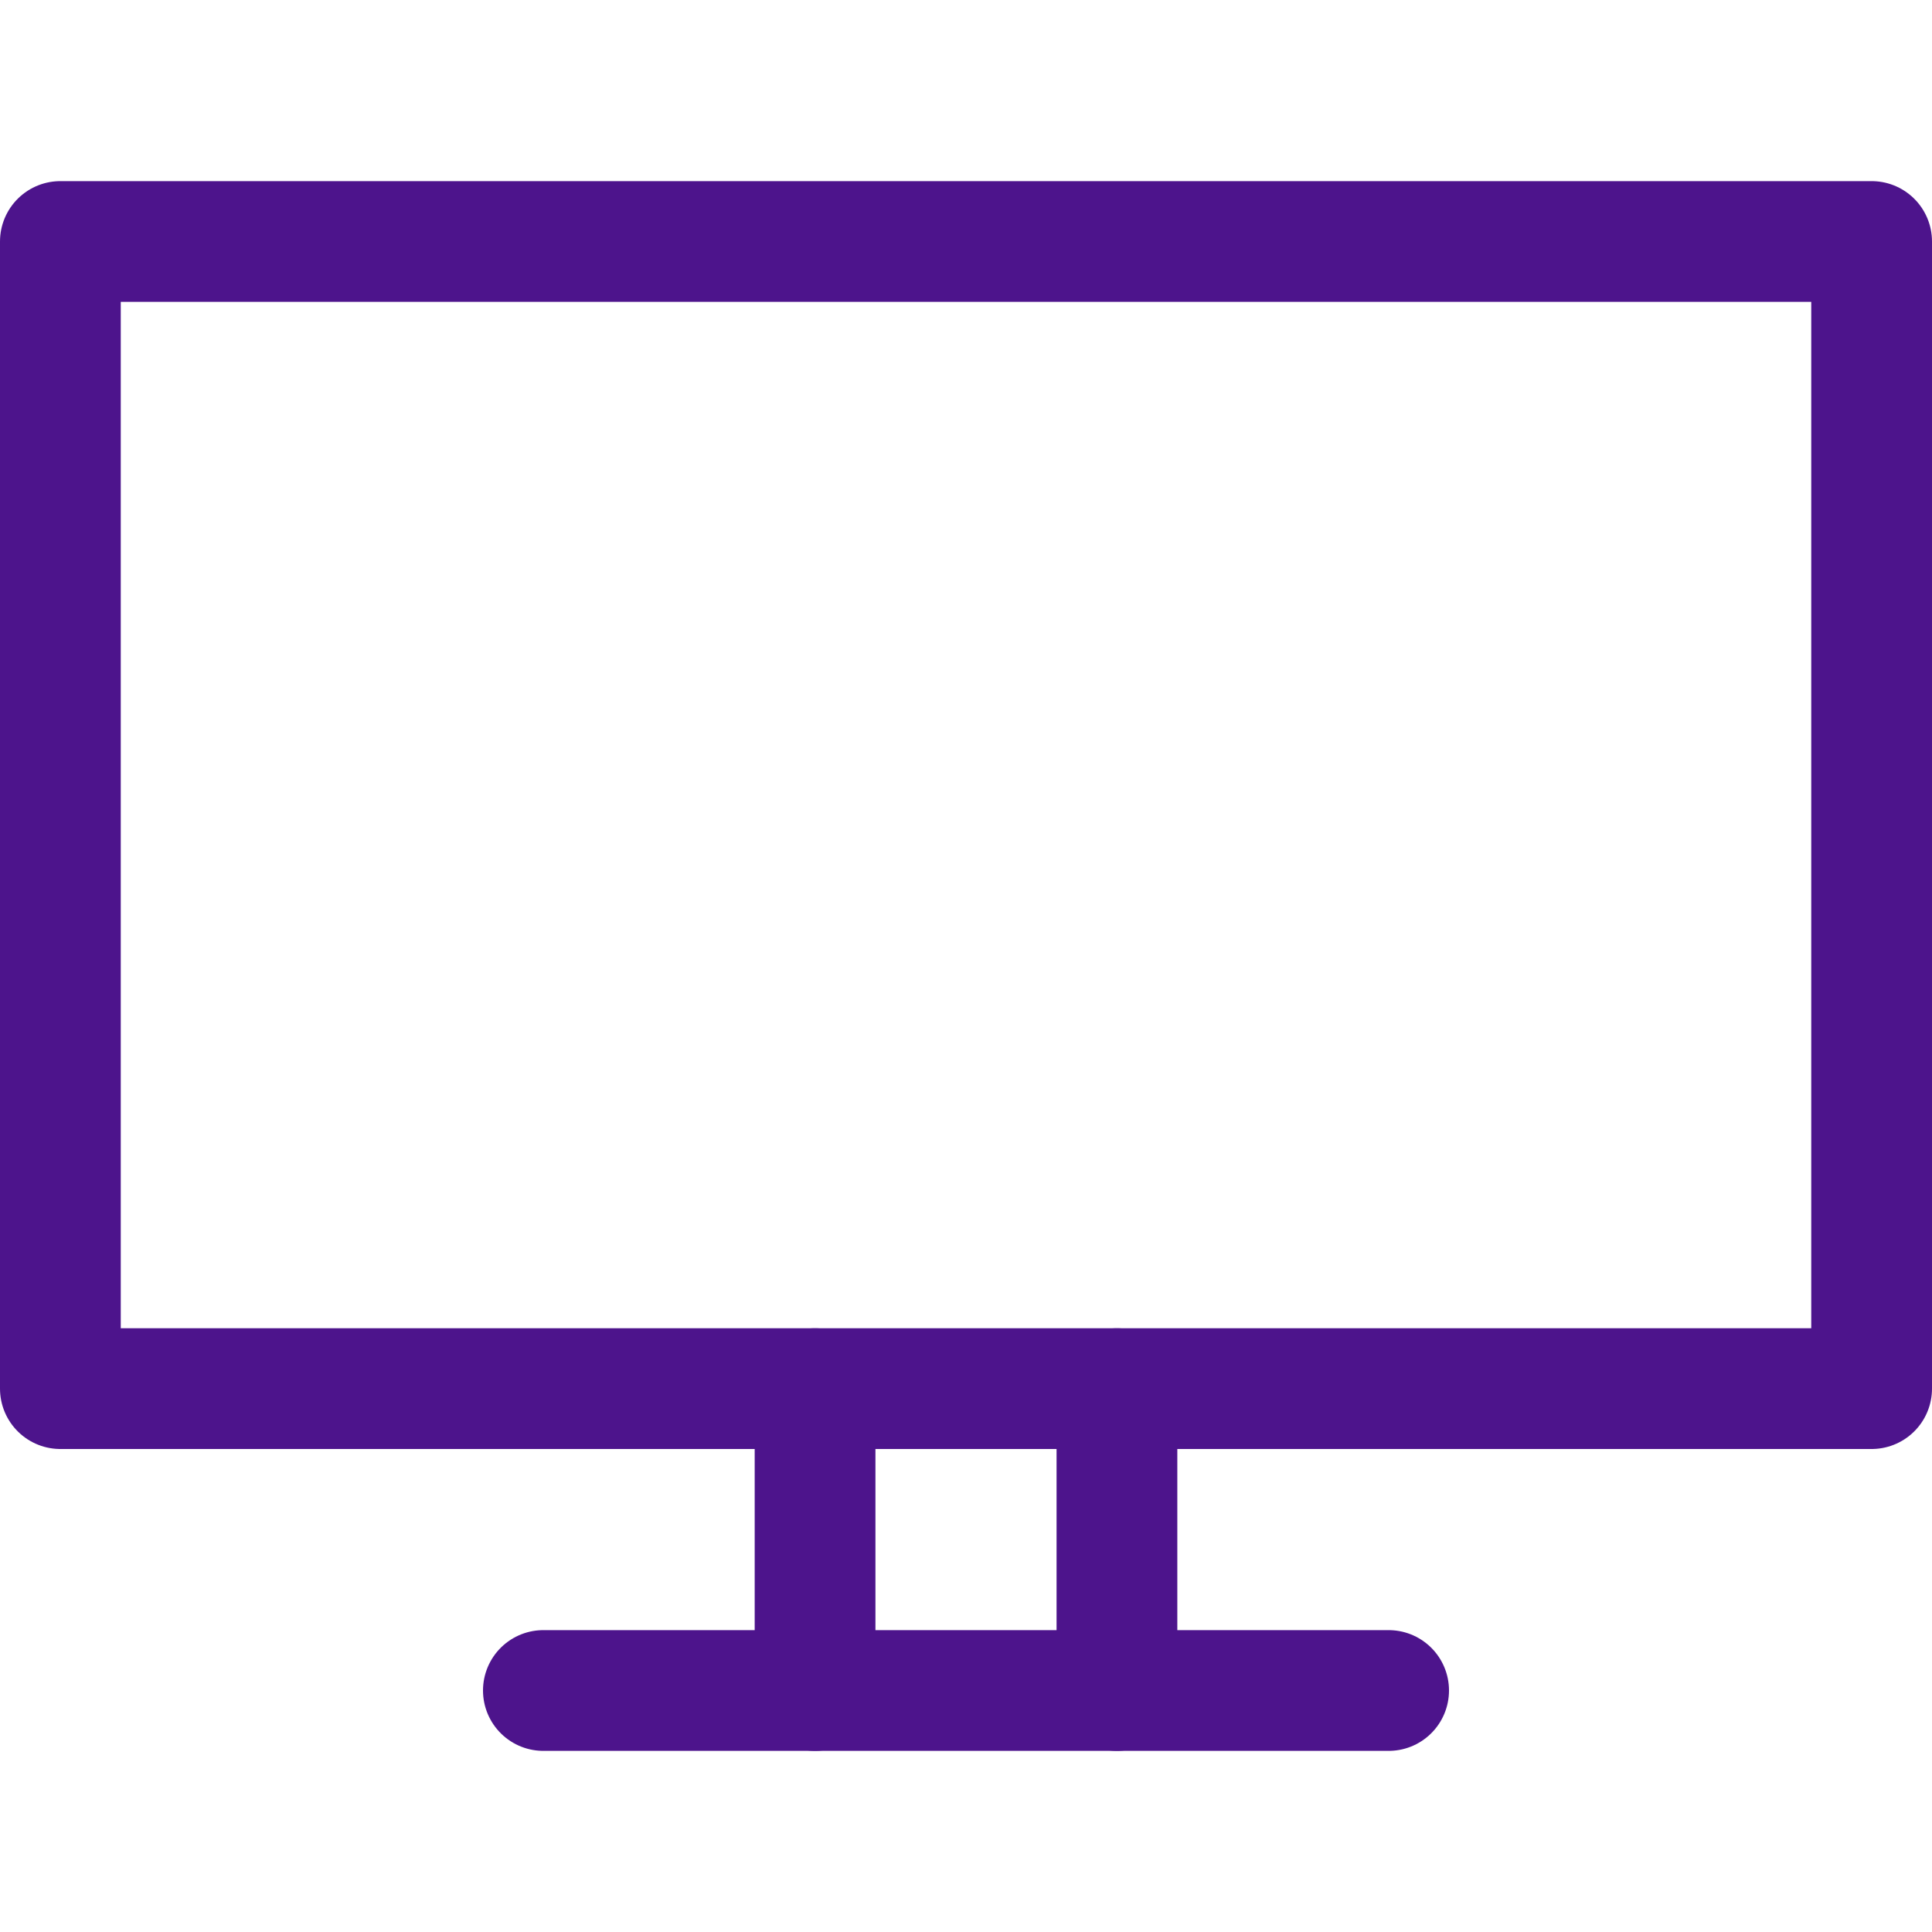
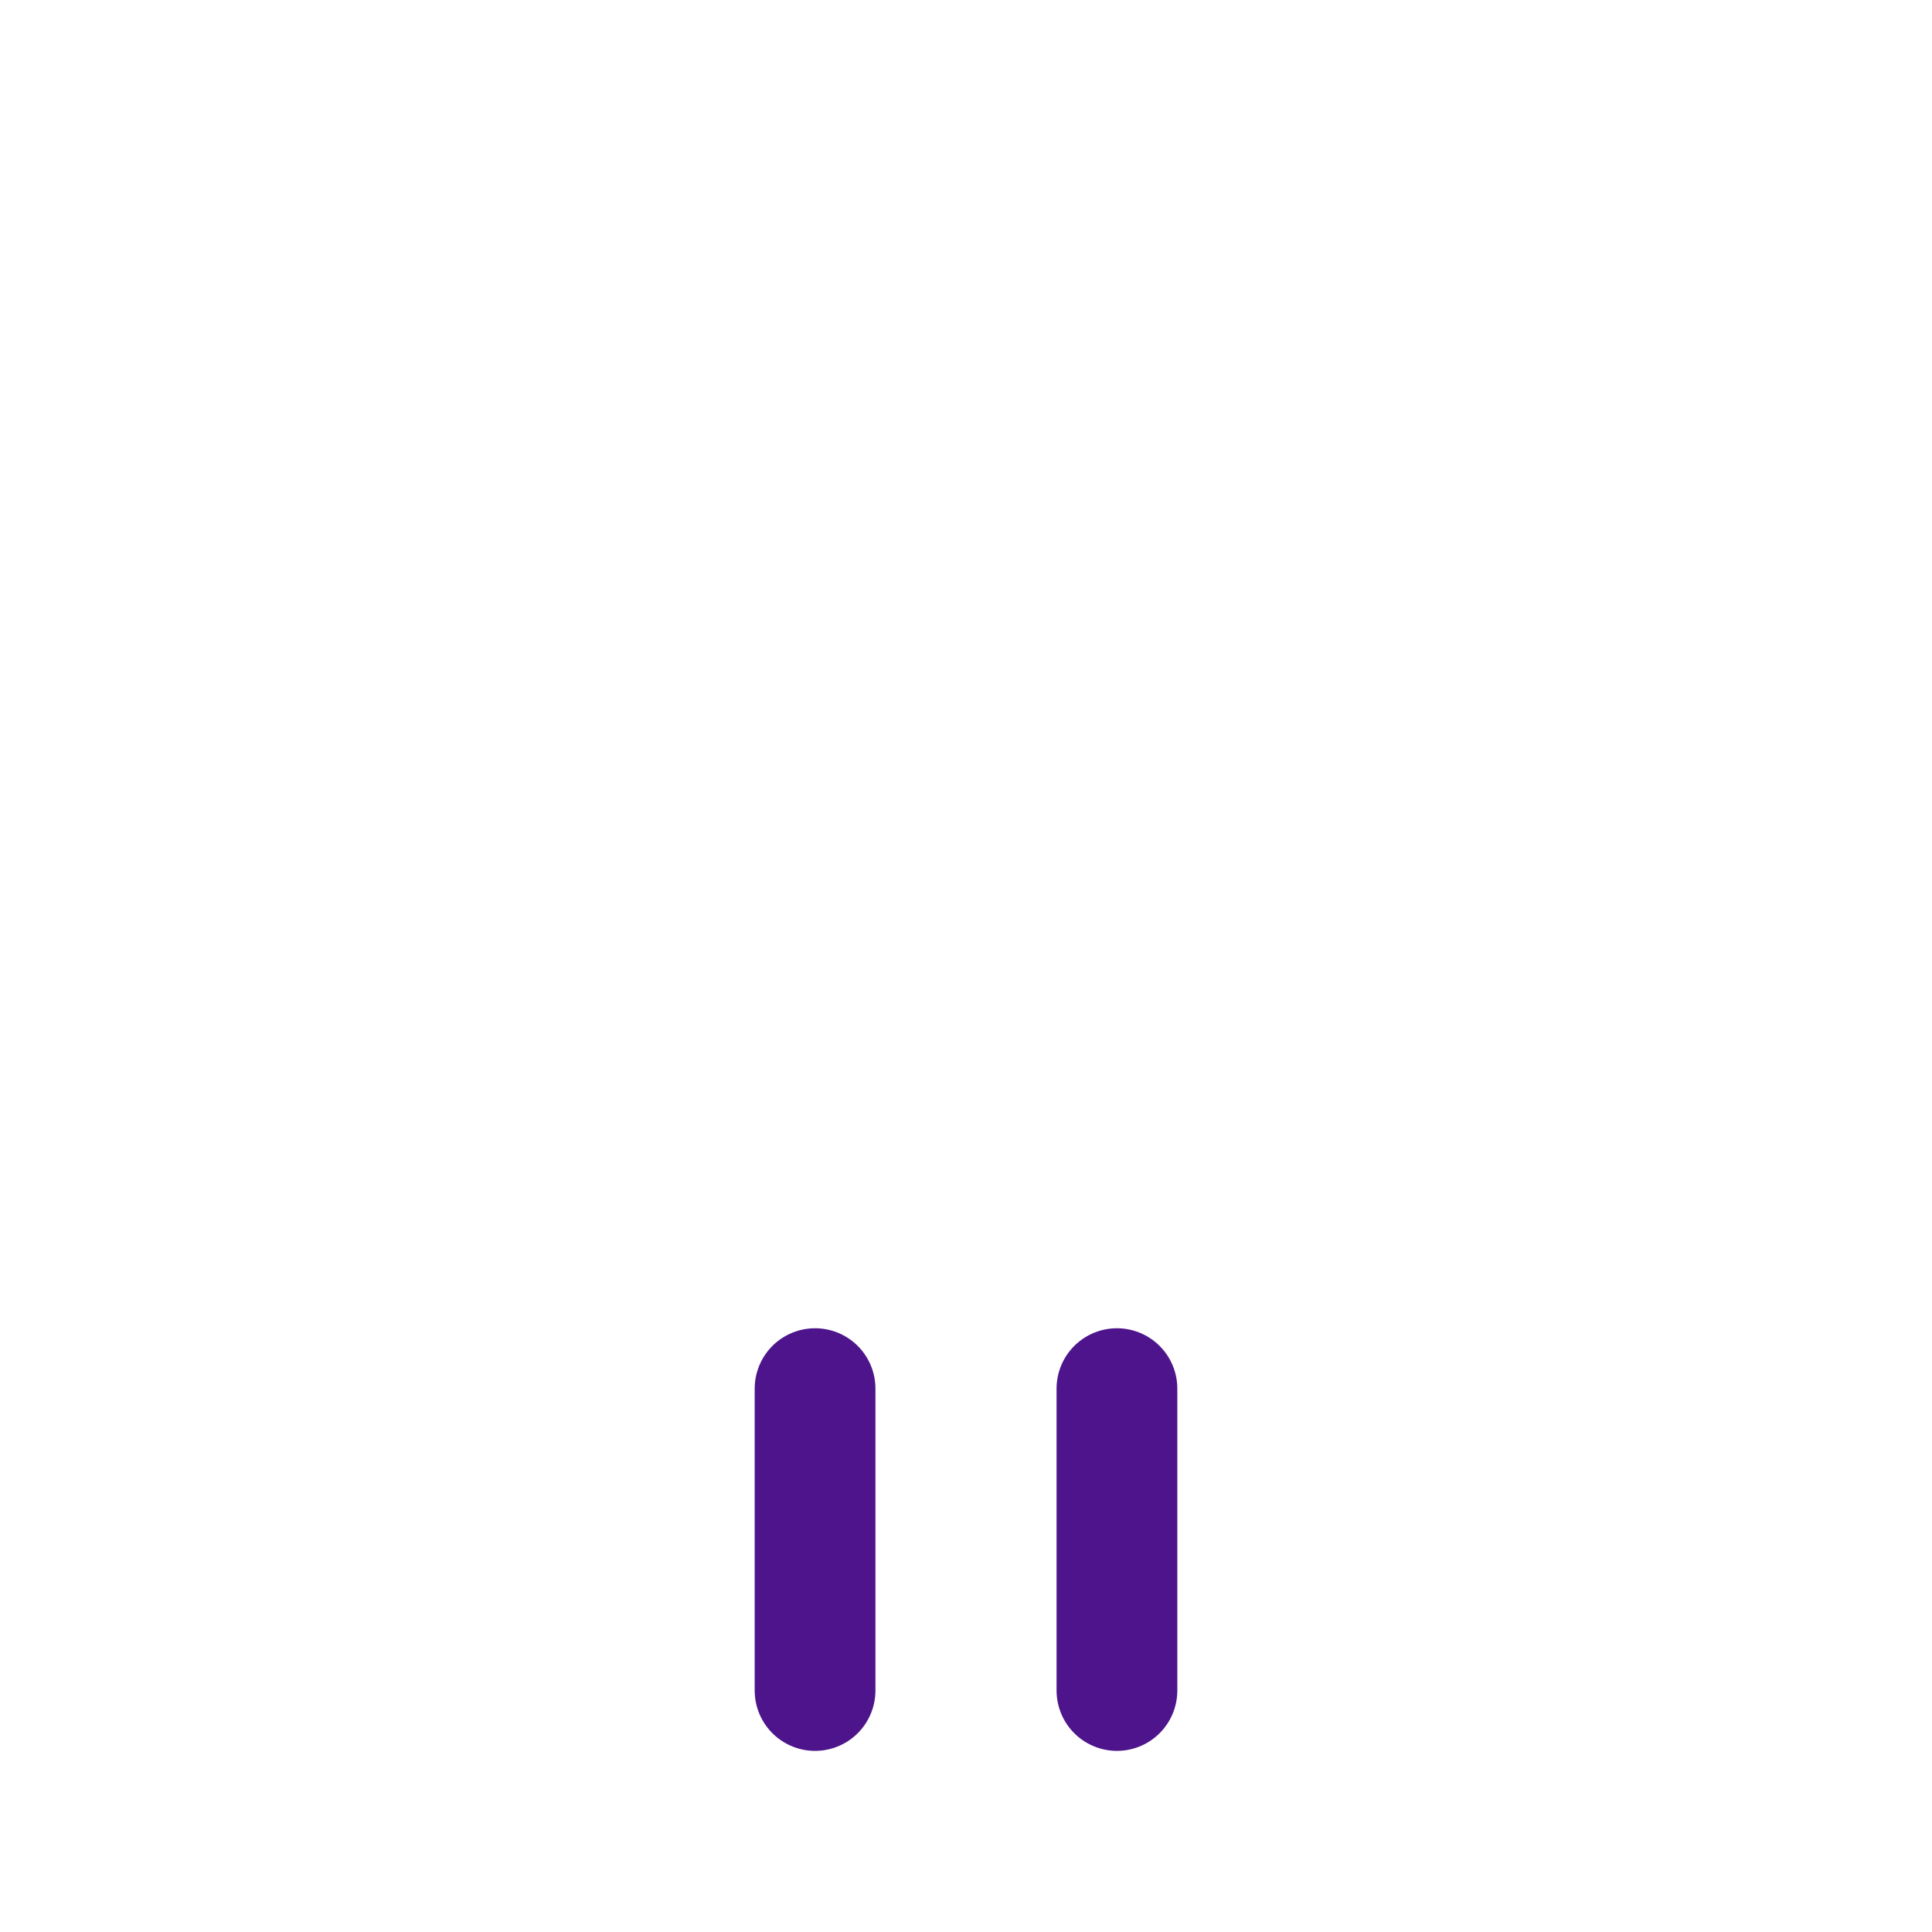
<svg xmlns="http://www.w3.org/2000/svg" id="Icons" viewBox="0 0 32 32">
  <defs>
    <style>.cls-1{fill:none;stroke:#4d148c;stroke-linecap:round;stroke-linejoin:round;stroke-width:2px;}</style>
  </defs>
-   <polygon class="cls-1" points="31 23 31 4 1 4 1 23 31 23" />
  <line class="cls-1" x1="13.5" y1="28" x2="13.5" y2="23" />
  <line class="cls-1" x1="18.5" y1="23" x2="18.5" y2="28" />
-   <line class="cls-1" x1="9" y1="28" x2="23" y2="28" />
</svg>